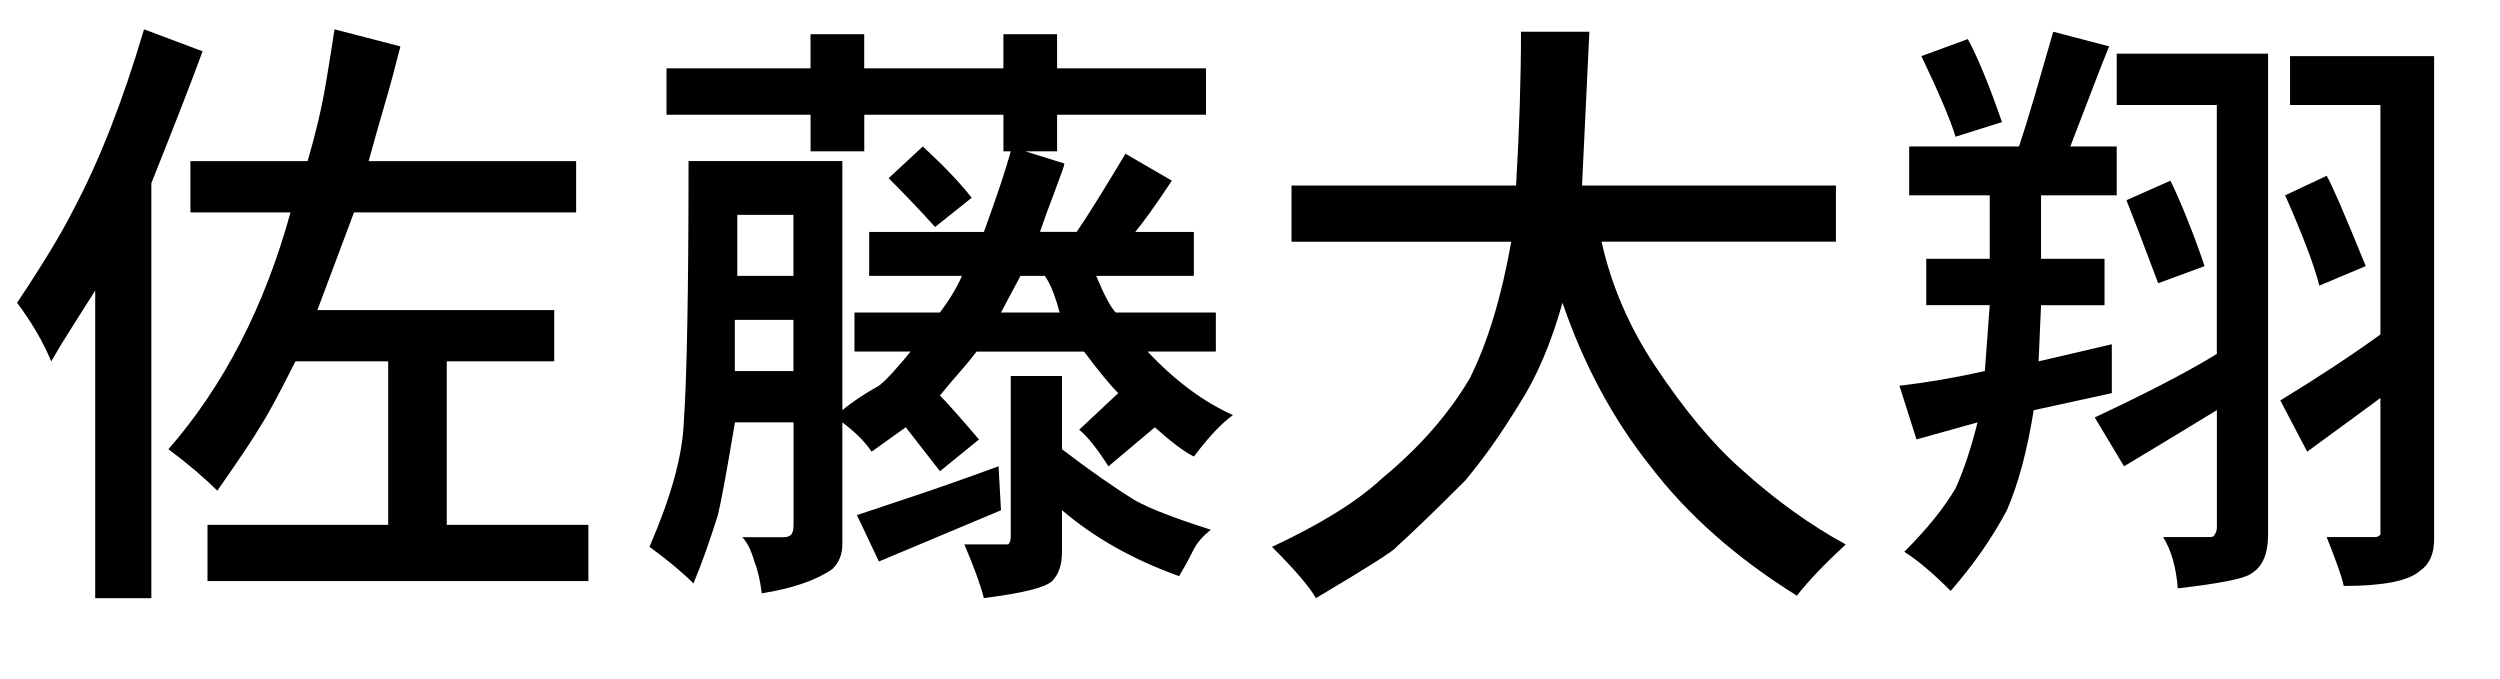
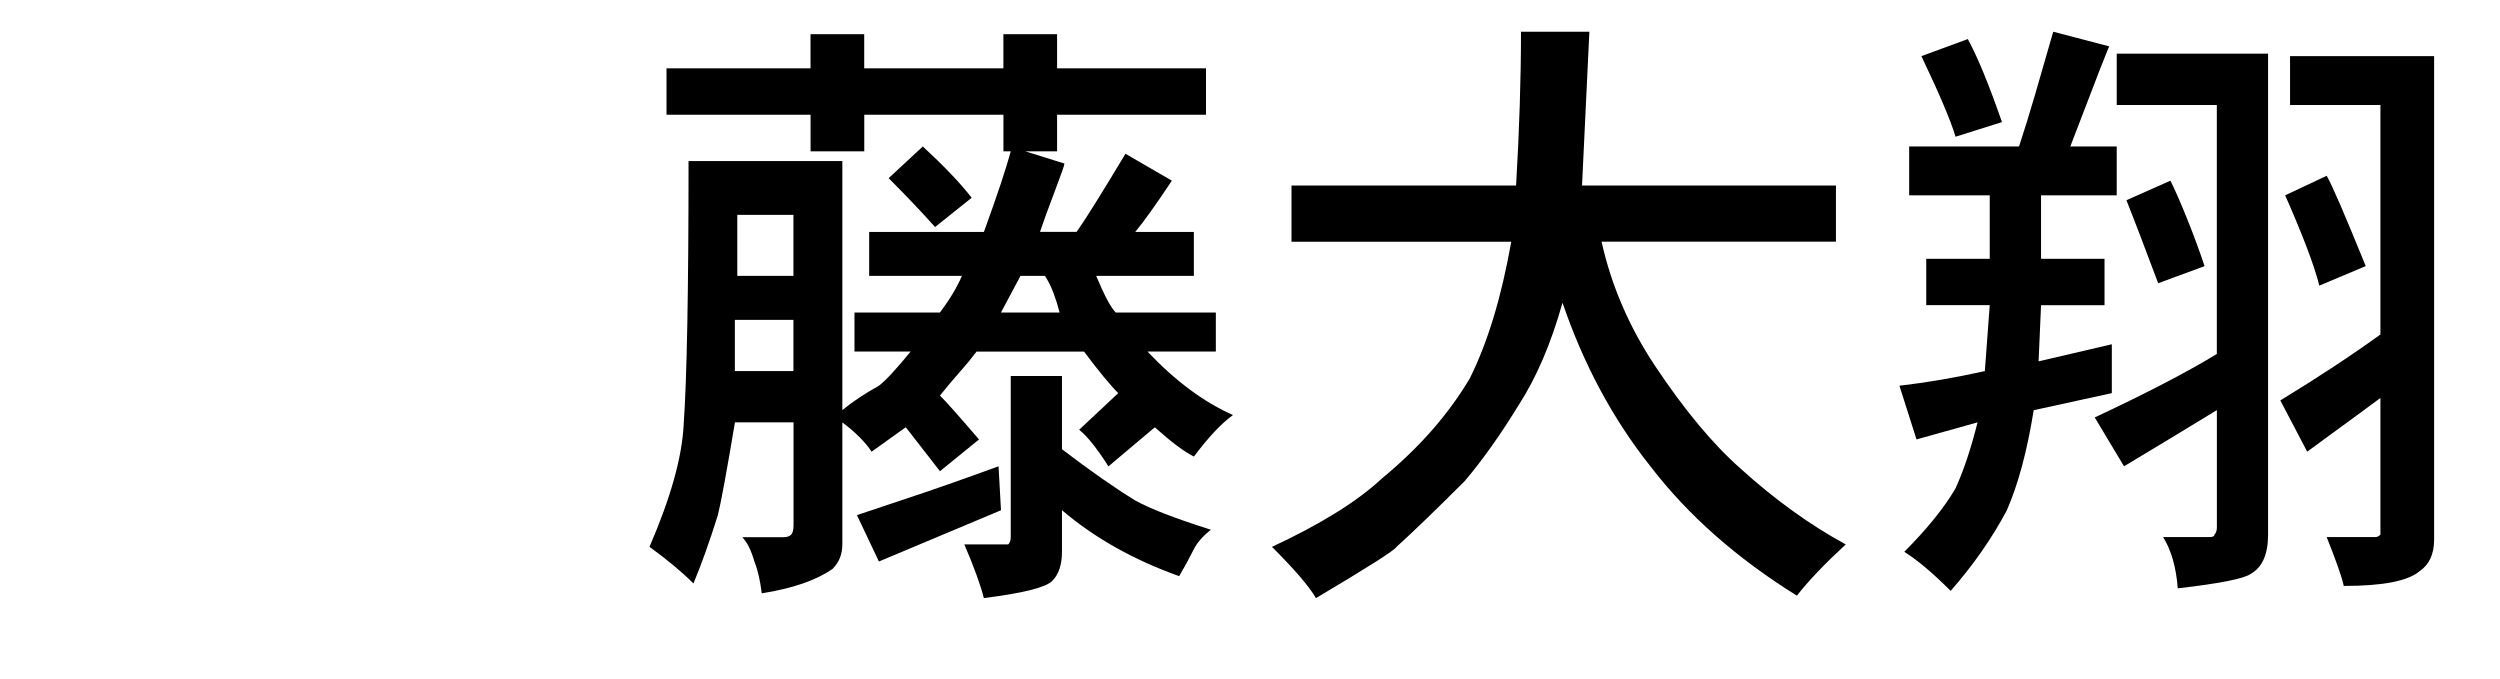
<svg xmlns="http://www.w3.org/2000/svg" version="1.1" id="レイヤー_1" x="0px" y="0px" width="48px" height="13.031px" viewBox="0 0 48 13.031" enable-background="new 0 0 48 13.031" xml:space="preserve">
  <g>
-     <path d="M2.906,3.516v7.969H1.828V5.578c-0.157,0.25-0.305,0.485-0.445,0.703C1.242,6.5,1.109,6.719,0.984,6.938   c-0.157-0.375-0.375-0.75-0.656-1.125c0.5-0.75,0.859-1.343,1.078-1.781c0.5-0.938,0.953-2.093,1.359-3.469l1.125,0.422   C3.672,1.578,3.344,2.422,2.906,3.516z M7.078,3.094h3.984v0.984H6.797L6.094,5.953h4.547v0.984H8.578v3.141h2.719v1.078H3.984   v-1.078h3.469V6.938H5.672C5.359,7.563,5.14,7.969,5.016,8.156C4.891,8.375,4.609,8.797,4.172,9.422   c-0.25-0.25-0.562-0.516-0.938-0.797c1.062-1.219,1.844-2.734,2.344-4.547H3.656V3.094h2.25c0.156-0.531,0.273-1.031,0.352-1.5   c0.078-0.469,0.133-0.812,0.164-1.031l1.266,0.328c-0.094,0.375-0.195,0.75-0.305,1.125C7.273,2.391,7.172,2.75,7.078,3.094z" />
    <path d="M15.562,1.312V0.656h1.031v0.656h2.672V0.656h1.031v0.656h2.859v0.891h-2.859v0.703h-0.609l0.75,0.234   c0,0.031-0.063,0.211-0.188,0.539c-0.125,0.328-0.219,0.586-0.281,0.773h0.703c0.156-0.218,0.469-0.719,0.938-1.5L22.5,3.469   c-0.312,0.469-0.547,0.797-0.703,0.984h1.125v0.844h-1.875C21.203,5.672,21.328,5.906,21.422,6h1.922v0.75h-1.312   c0.531,0.562,1.078,0.969,1.641,1.219c-0.219,0.157-0.469,0.422-0.75,0.797c-0.188-0.094-0.438-0.281-0.75-0.562l-0.891,0.75   c-0.219-0.344-0.406-0.578-0.562-0.703l0.75-0.703c-0.157-0.156-0.375-0.422-0.656-0.797H18.75   c-0.094,0.125-0.204,0.258-0.328,0.398c-0.125,0.141-0.25,0.289-0.375,0.445c0.125,0.125,0.375,0.406,0.75,0.844l-0.75,0.609   l-0.656-0.844l-0.656,0.469c-0.125-0.188-0.312-0.375-0.562-0.562v2.344c0,0.188-0.063,0.344-0.188,0.469   c-0.312,0.218-0.766,0.375-1.359,0.469c-0.031-0.25-0.078-0.453-0.141-0.609c-0.063-0.219-0.141-0.375-0.234-0.469h0.797   c0.062,0,0.109-0.016,0.141-0.047c0.031-0.031,0.047-0.094,0.047-0.188V8.109h-1.125c-0.157,0.938-0.266,1.531-0.328,1.781   c-0.157,0.5-0.312,0.938-0.469,1.312c-0.219-0.219-0.5-0.453-0.844-0.703c0.406-0.938,0.625-1.718,0.656-2.344   c0.062-0.875,0.094-2.562,0.094-5.062h2.953v4.781c0.188-0.156,0.422-0.312,0.703-0.469C17,7.312,17.203,7.094,17.484,6.75h-1.078   V6h1.641c0.188-0.25,0.328-0.484,0.422-0.703h-1.781V4.453h2.203c0.25-0.687,0.422-1.203,0.516-1.547h-0.141V2.203h-2.672v0.703   h-1.031V2.203h-2.766V1.312H15.562z M15.234,7.125V6.141h-1.125v0.984H15.234z M15.234,5.297V4.125h-1.078v1.172H15.234z    M19.172,8.953l0.047,0.844l-2.344,0.984l-0.422-0.891c0.094-0.031,0.398-0.133,0.914-0.305   C17.883,9.415,18.484,9.204,19.172,8.953z M18.656,3.797l-0.703,0.562c-0.25-0.281-0.547-0.593-0.891-0.938l0.656-0.609   C18.125,3.188,18.438,3.516,18.656,3.797z M19.406,10.312V7.219h0.984v1.406c0.531,0.406,1,0.734,1.406,0.984   c0.281,0.157,0.766,0.344,1.453,0.562c-0.157,0.125-0.266,0.25-0.328,0.375c-0.094,0.188-0.188,0.359-0.281,0.516   c-0.875-0.312-1.625-0.734-2.25-1.266v0.797c0,0.25-0.063,0.438-0.188,0.562c-0.125,0.125-0.562,0.234-1.312,0.328   c-0.063-0.25-0.188-0.594-0.375-1.031h0.703h0.141C19.39,10.422,19.406,10.375,19.406,10.312z M20.062,5.297h-0.469L19.219,6h1.125   c-0.031-0.125-0.07-0.25-0.117-0.375C20.18,5.5,20.125,5.391,20.062,5.297z" />
    <path d="M30.516,0.609l-0.141,2.953h4.875v1.078h-4.5c0.188,0.844,0.531,1.641,1.031,2.391c0.562,0.844,1.109,1.5,1.641,1.969   c0.656,0.594,1.328,1.078,2.016,1.453c-0.406,0.375-0.719,0.703-0.938,0.984c-1.156-0.719-2.094-1.547-2.812-2.484   C30.968,8.047,30.406,7,30,5.812c-0.219,0.781-0.5,1.438-0.844,1.969c-0.344,0.562-0.688,1.047-1.031,1.453   c-0.562,0.562-1,0.984-1.312,1.266c-0.031,0.062-0.547,0.391-1.547,0.984c-0.125-0.219-0.406-0.547-0.844-0.984   c0.938-0.438,1.641-0.875,2.109-1.312c0.719-0.593,1.281-1.234,1.688-1.922c0.344-0.687,0.609-1.562,0.797-2.625h-4.219V3.562   h4.312c0.062-1.062,0.094-2.046,0.094-2.953H30.516z" />
    <path d="M39.75,2.812h0.891V3.75h-1.453v1.219h1.219v0.891h-1.219l-0.047,1.078l1.406-0.328v0.938l-1.5,0.328   c-0.125,0.781-0.297,1.422-0.516,1.922c-0.281,0.531-0.641,1.047-1.078,1.547c-0.344-0.344-0.641-0.594-0.891-0.75   C37,10.156,37.328,9.75,37.547,9.375c0.156-0.344,0.297-0.766,0.422-1.266l-1.172,0.328l-0.328-1.031   C37,7.344,37.547,7.25,38.109,7.125l0.094-1.266h-1.219V4.969h1.219V3.75h-1.547V2.812h2.109c0.094-0.281,0.195-0.609,0.305-0.984   c0.109-0.375,0.227-0.781,0.352-1.219L40.5,0.891C40.5,0.86,40.25,1.5,39.75,2.812z M36.891,1.078l0.891-0.328   c0.188,0.344,0.406,0.875,0.656,1.594l-0.891,0.281C37.453,2.313,37.234,1.797,36.891,1.078z M40.641,2.016V1.031h2.906v9.234   c0,0.375-0.11,0.625-0.328,0.75c-0.125,0.094-0.594,0.188-1.406,0.281c-0.031-0.406-0.125-0.734-0.281-0.984h0.891   c0.062,0,0.094-0.016,0.094-0.047c0.031-0.031,0.047-0.078,0.047-0.141v-2.25C42,8.219,41.406,8.578,40.781,8.953l-0.562-0.938   c1-0.469,1.781-0.875,2.344-1.219V2.016H40.641z M40.828,3.844l0.844-0.375c0.094,0.188,0.203,0.438,0.328,0.75   c0.125,0.312,0.234,0.609,0.328,0.891l-0.891,0.328C41.156,4.688,40.953,4.156,40.828,3.844z M43.969,2.016V1.078h2.766v9.281   c0,0.281-0.094,0.484-0.281,0.609C46.234,11.156,45.75,11.25,45,11.25c-0.031-0.157-0.141-0.469-0.328-0.938h0.938   c0.031,0,0.062-0.016,0.094-0.047V7.641c-0.125,0.094-0.594,0.438-1.406,1.031l-0.516-0.984c0.719-0.438,1.359-0.859,1.922-1.266   V2.016H43.969z M43.875,3.75l0.797-0.375c0.094,0.157,0.344,0.734,0.75,1.734l-0.891,0.375C44.438,5.109,44.219,4.531,43.875,3.75z   " />
  </g>
</svg>